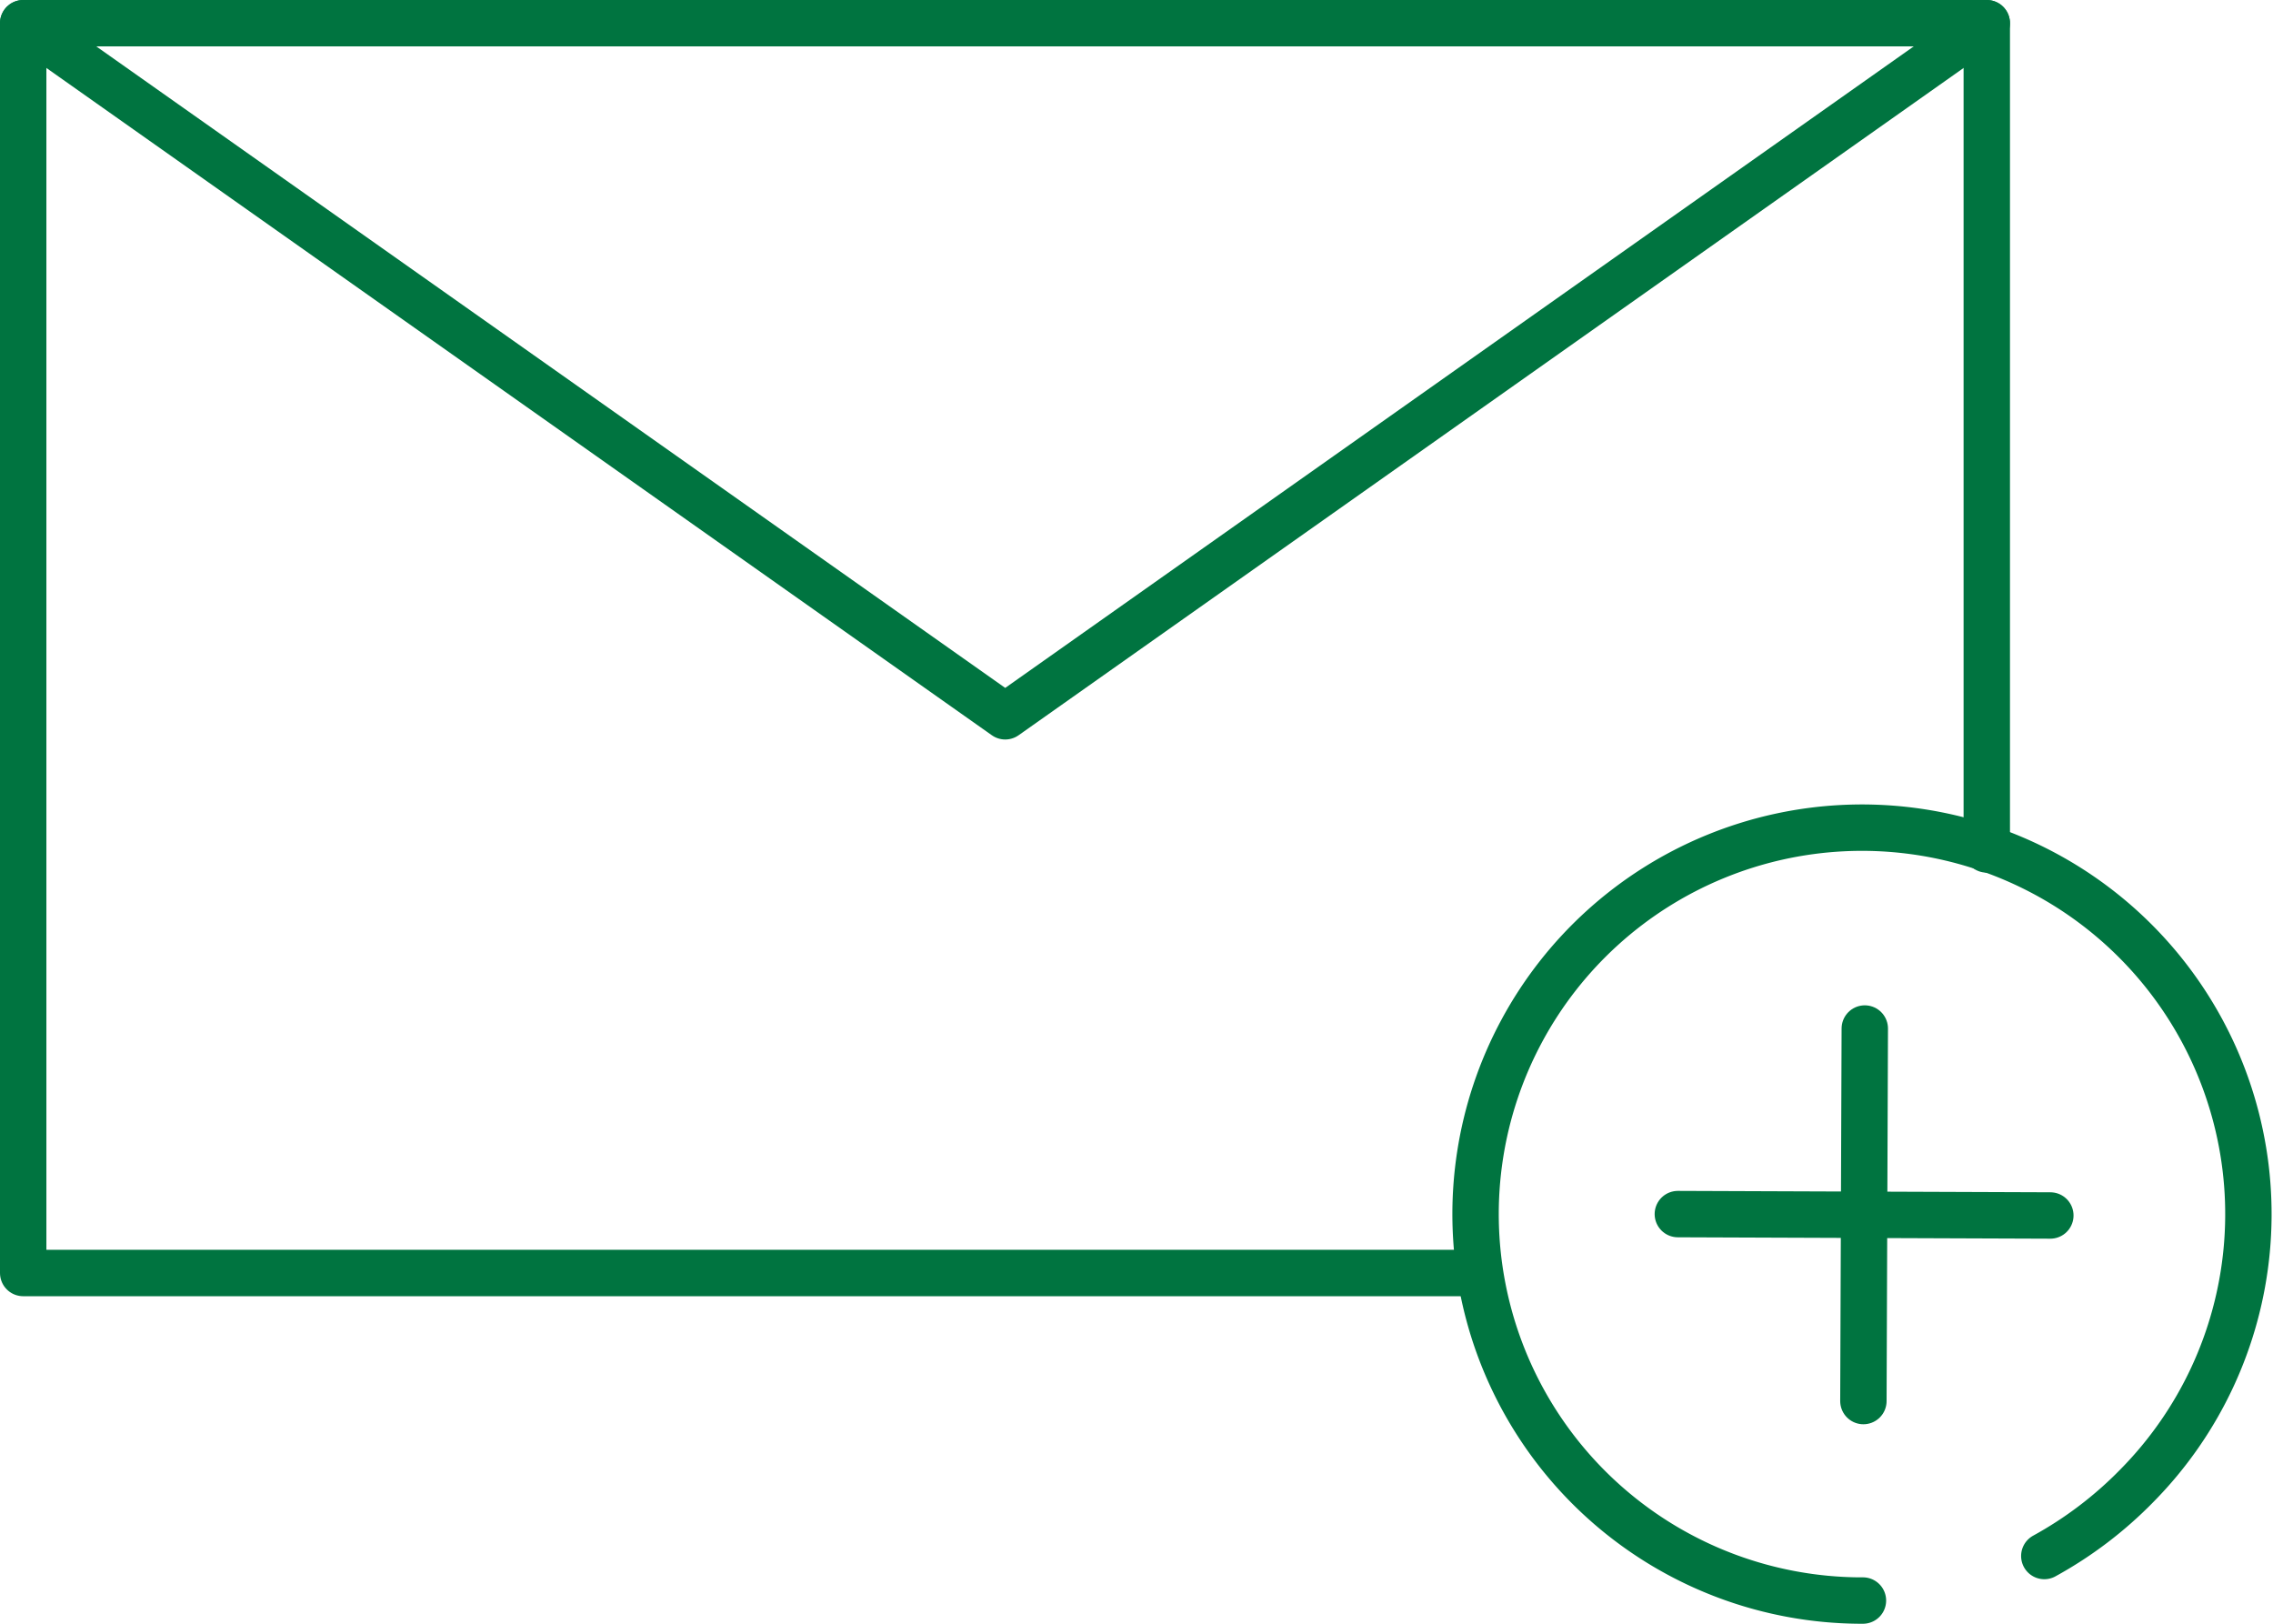
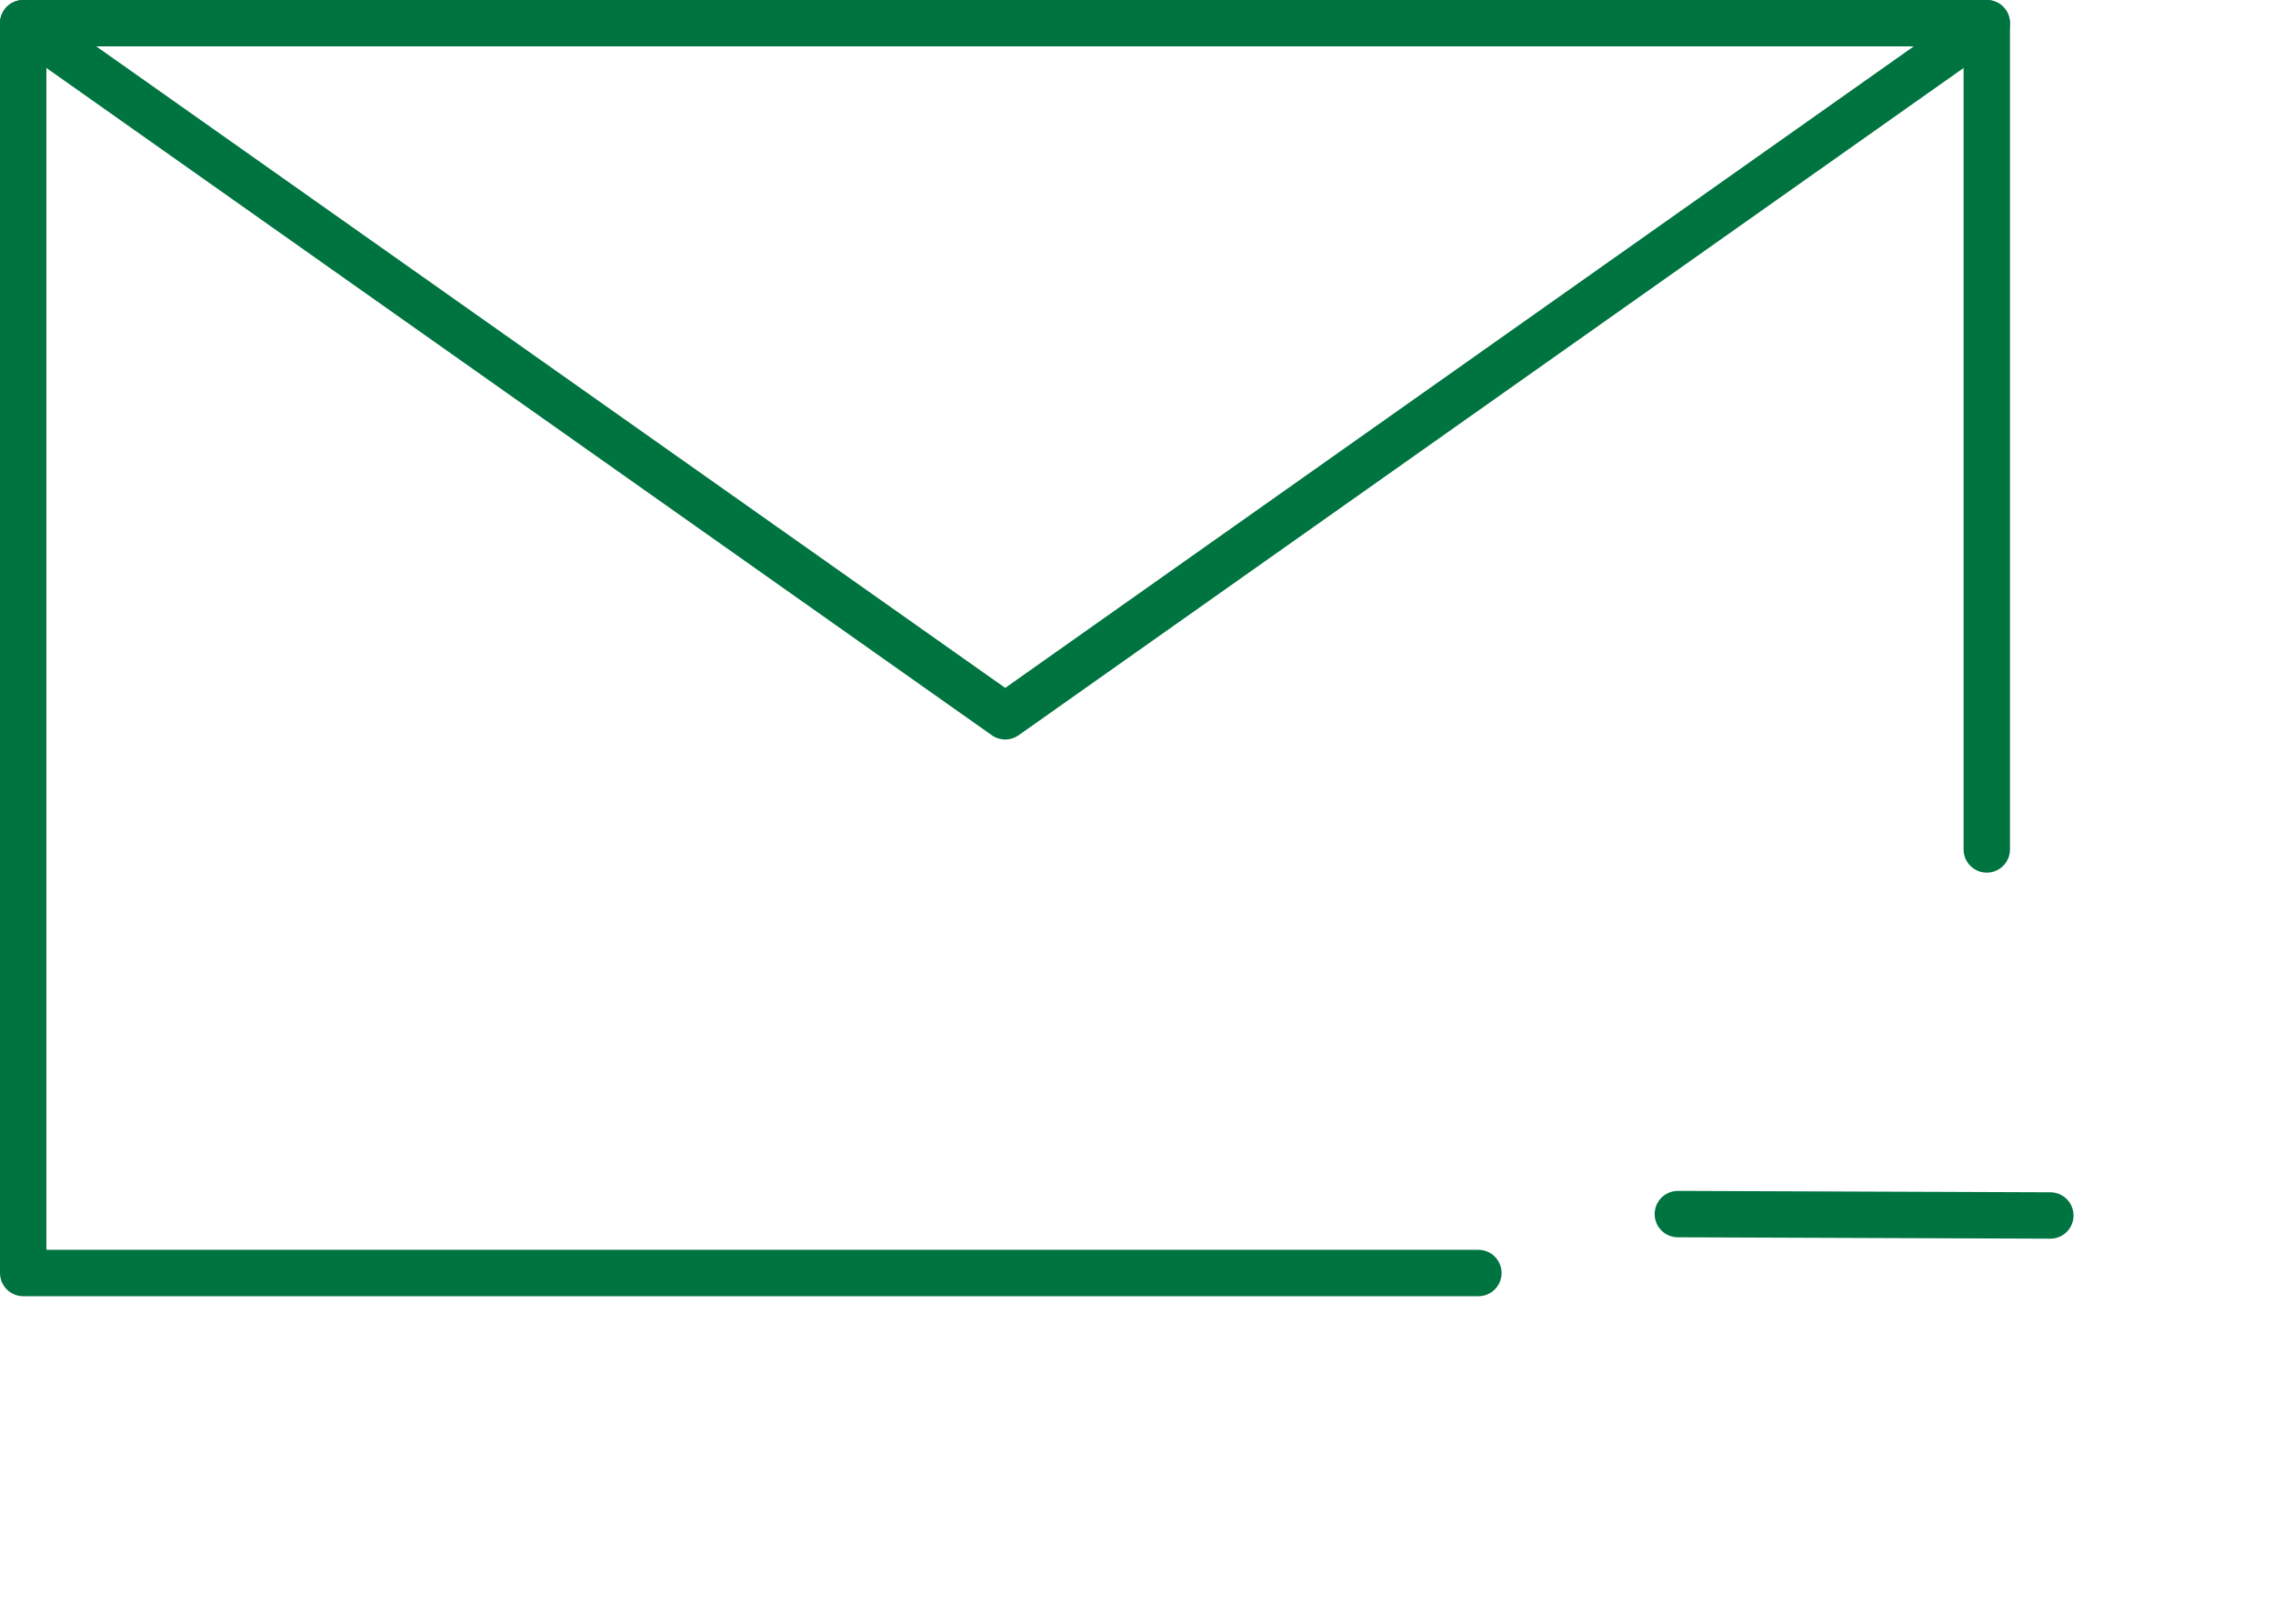
<svg xmlns="http://www.w3.org/2000/svg" id="レイヤー_1" data-name="レイヤー 1" viewBox="0 0 49 35">
  <defs>
    <style>.cls-1{fill:none;stroke:#007440;stroke-linecap:round;stroke-linejoin:round;}</style>
  </defs>
  <title>icon_12</title>
  <polyline class="cls-1" points="31.87 27.44 0.5 27.44 0.5 0.5 42.83 0.5 42.83 18.31" />
  <path class="cls-1" d="M42.83.5,21.67,15.44.5.5" />
-   <path class="cls-1" d="M44.07,33.54a8.52,8.52,0,0,0,2-1.52,8.33,8.33,0,1,0-6,2.48h.09" />
-   <line class="cls-1" x1="40.2" y1="22.17" x2="40.17" y2="30.2" />
  <line class="cls-1" x1="44.2" y1="26.2" x2="36.17" y2="26.17" />
</svg>